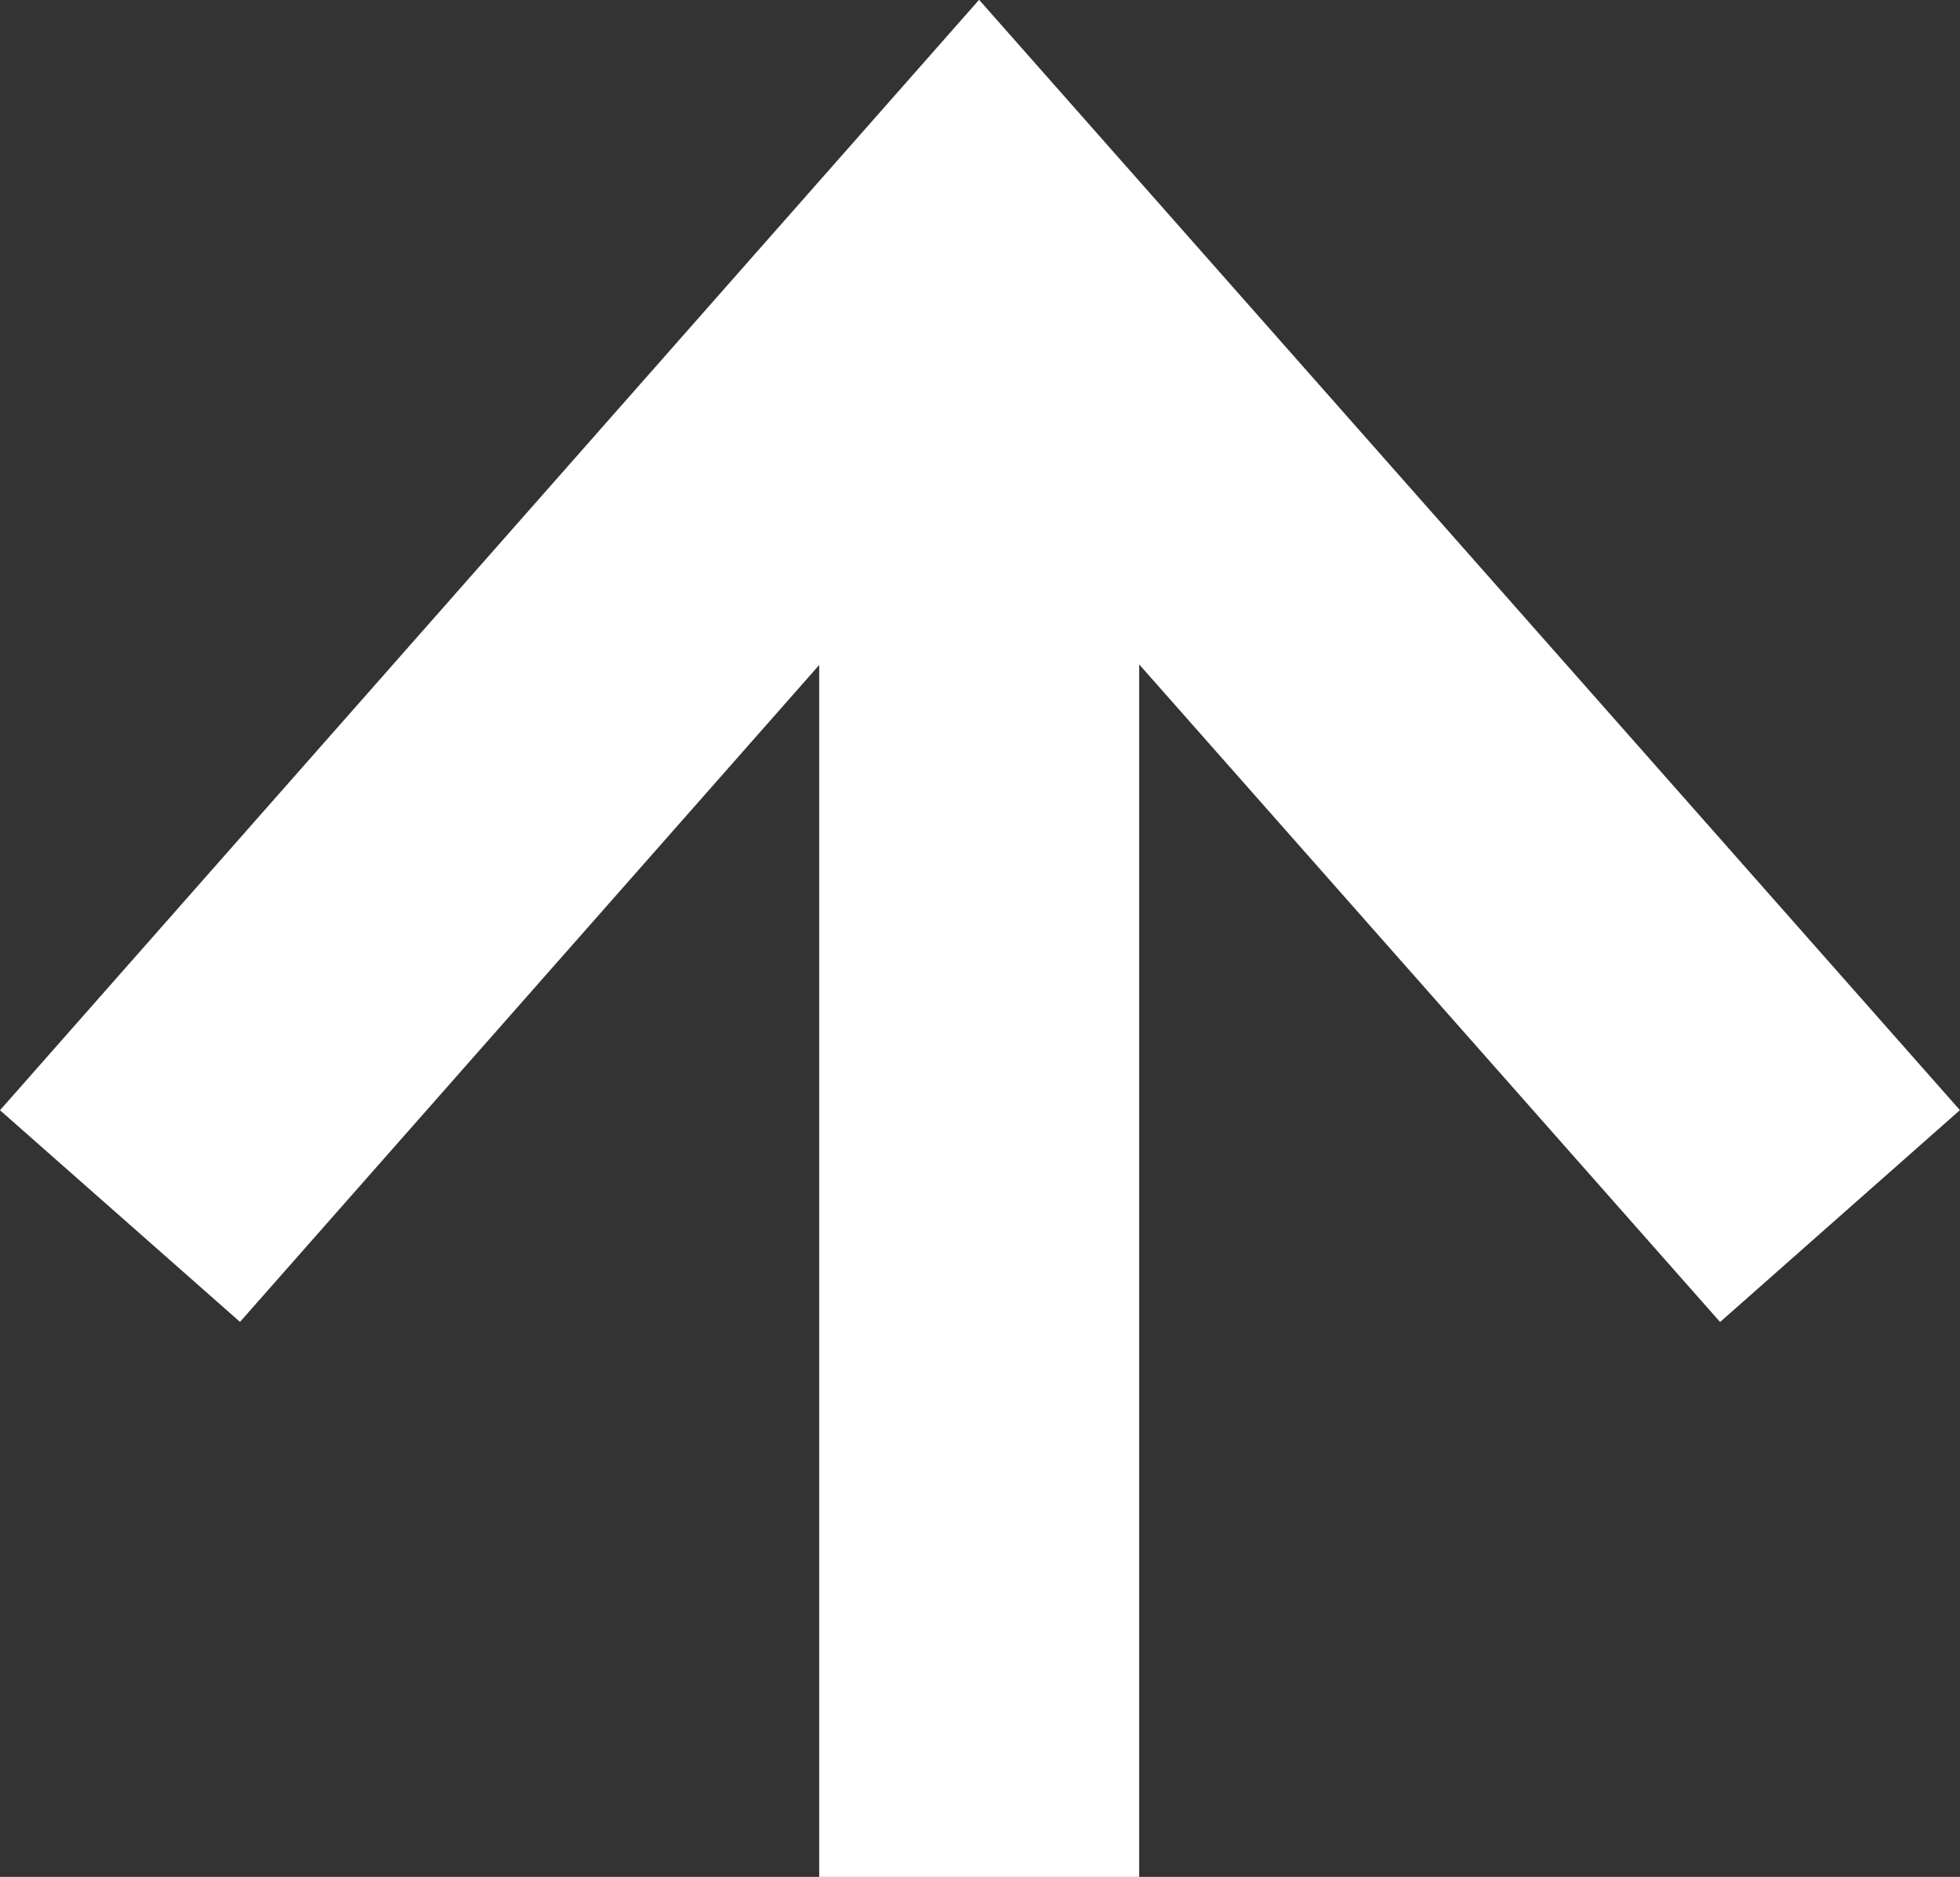
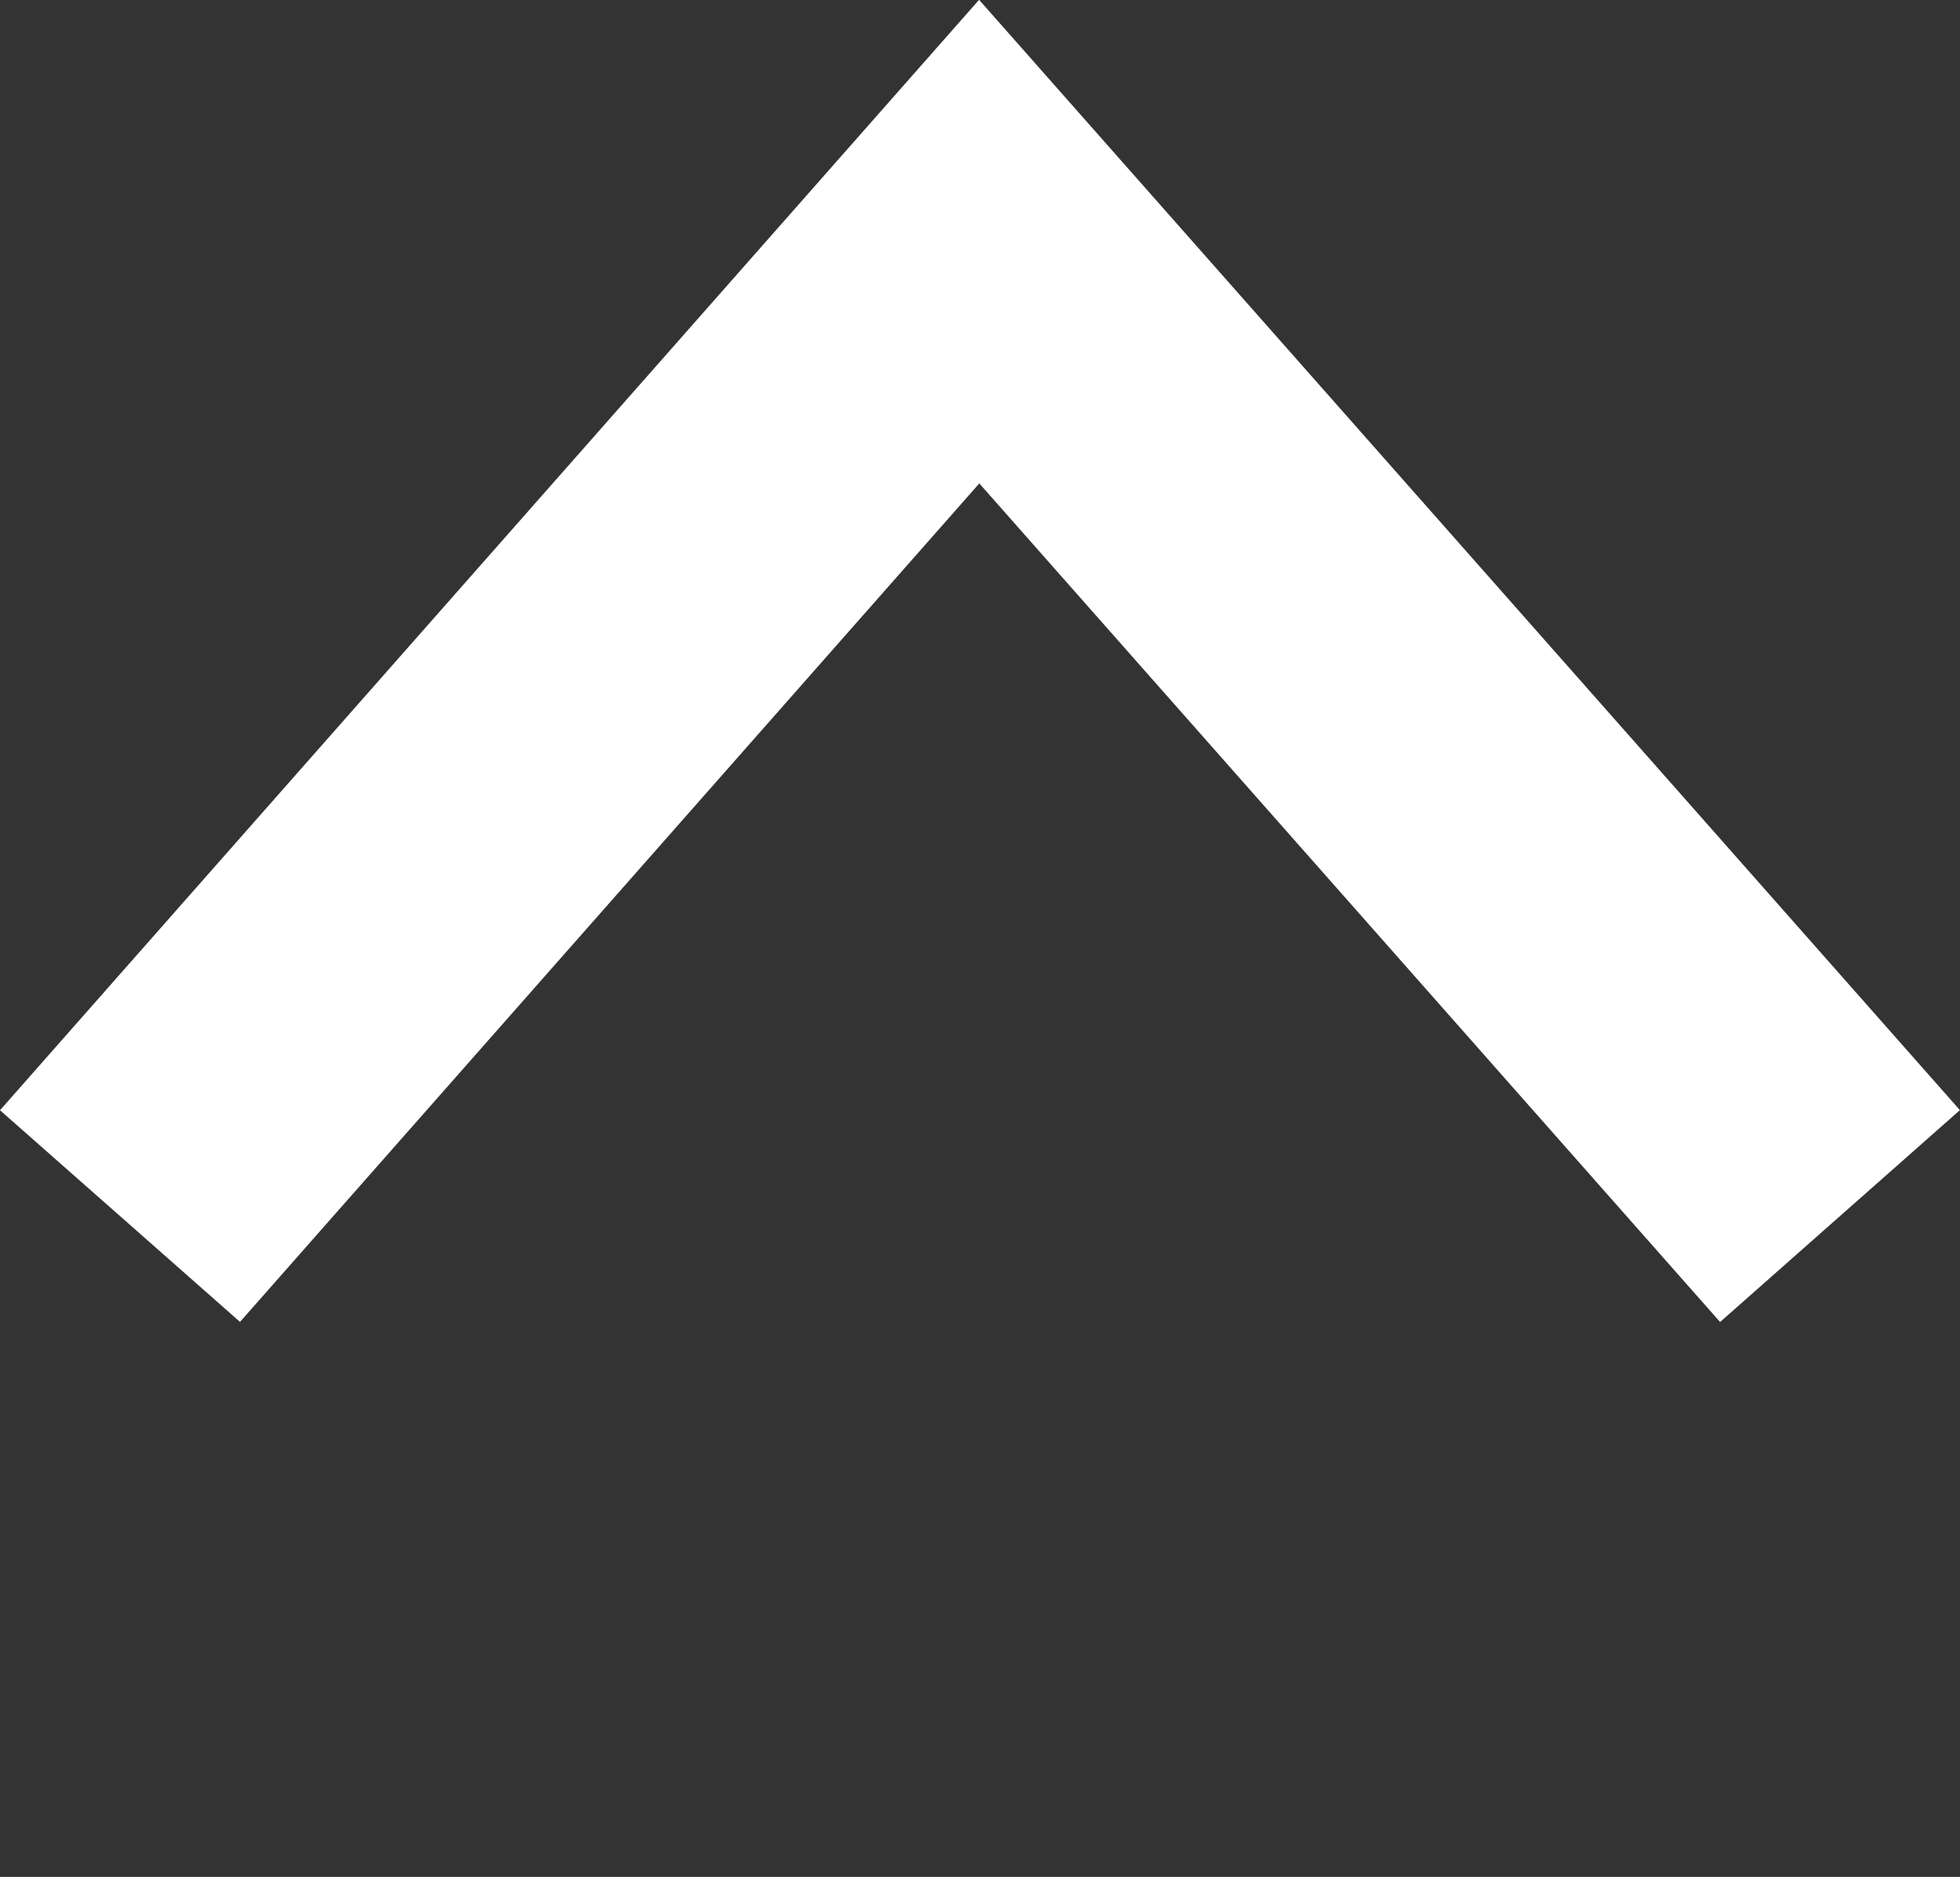
<svg xmlns="http://www.w3.org/2000/svg" id="_イヤー_2" viewBox="0 0 12.25 11.73">
  <rect x="0" y="0" width="12.25" height="11.73" fill="#333333" stroke="none" />
  <defs>
    <style>.cls-1{fill:none;stroke:#fff;stroke-width:2px;}</style>
  </defs>
  <g id="_イヤー_1-2">
    <g>
      <polyline class="cls-1" points=".75 7.6 6.12 1.51 11.5 7.6" />
-       <line class="cls-1" x1="6.12" y1="1.51" x2="6.12" y2="11.73" />
    </g>
  </g>
</svg>